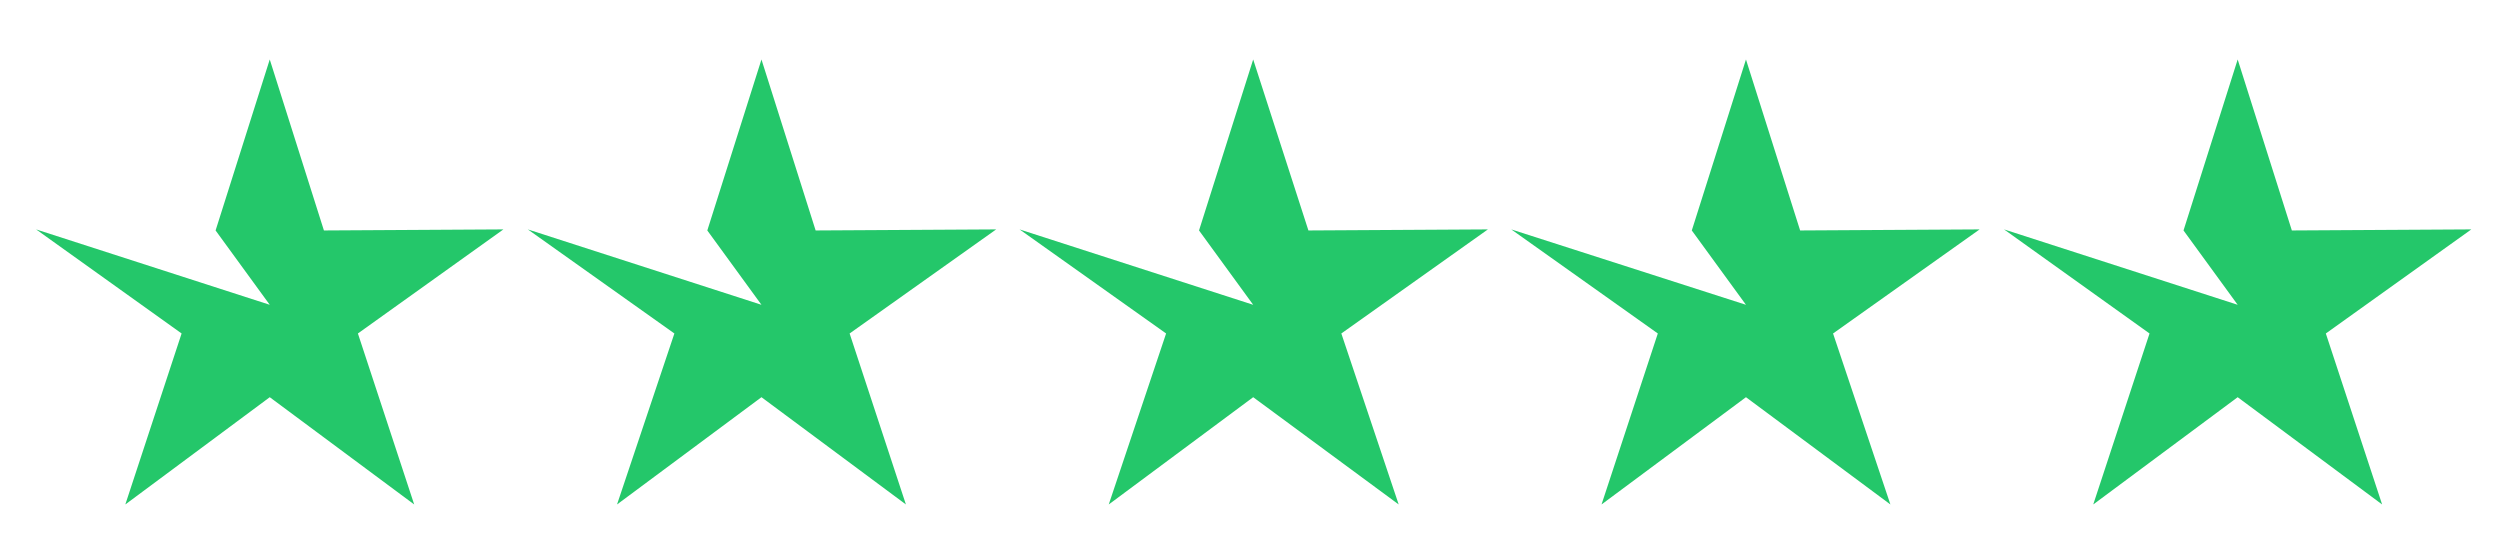
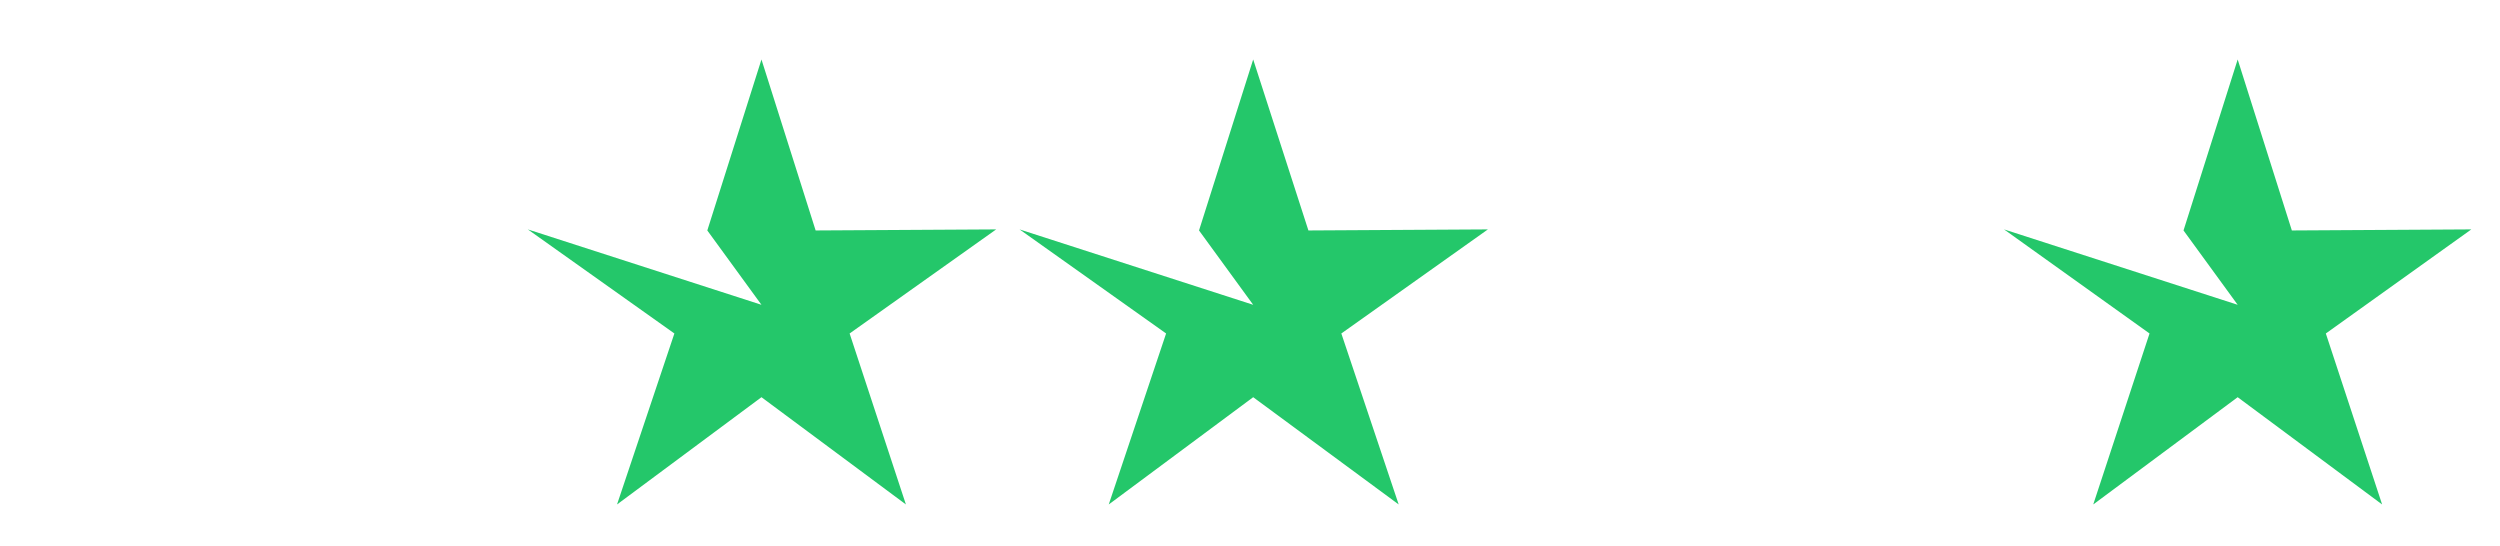
<svg xmlns="http://www.w3.org/2000/svg" version="1.1" id="Layer_1" x="0px" y="0px" viewBox="0 0 235.4 51.4" style="enable-background:new 0 0 235.4 51.4;" xml:space="preserve">
  <style type="text/css">
	.st0{fill:#FF9A17;}
	.st1{opacity:0.854;}
	.st2{fill:#FFFFFF;}
	.st3{fill:#000537;}
	.st4{fill:#634E42;}
	.st5{fill:#24C76A;}
</style>
-   <polygon class="st5" points="47.4,21.6 30.5,21.7 25.4,5.6 20.3,21.7 25.4,28.7 3.4,21.6 17.1,31.4 11.8,47.5 25.4,37.4 39,47.5   33.7,31.4 " />
  <polygon class="st5" points="93.8,21.6 76.8,21.7 71.7,5.6 66.6,21.7 71.7,28.7 49.7,21.6 63.5,31.4 58.1,47.5 71.7,37.4 85.3,47.5   80,31.4 " />
  <polygon class="st5" points="140.1,21.6 123.2,21.7 118,5.6 112.9,21.7 118,28.7 96,21.6 109.8,31.4 104.4,47.5 118,37.4   131.7,47.5 126.3,31.4 " />
-   <polygon class="st5" points="186.4,21.6 169.5,21.7 164.4,5.6 159.3,21.7 164.4,28.7 142.3,21.6 156.1,31.4 150.8,47.5 164.4,37.4   178,47.5 172.6,31.4 " />
  <polygon class="st5" points="232.7,21.6 215.8,21.7 210.7,5.6 205.6,21.7 210.7,28.7 188.7,21.6 202.4,31.4 197.1,47.5 210.7,37.4   224.3,47.5 219,31.4 " />
</svg>